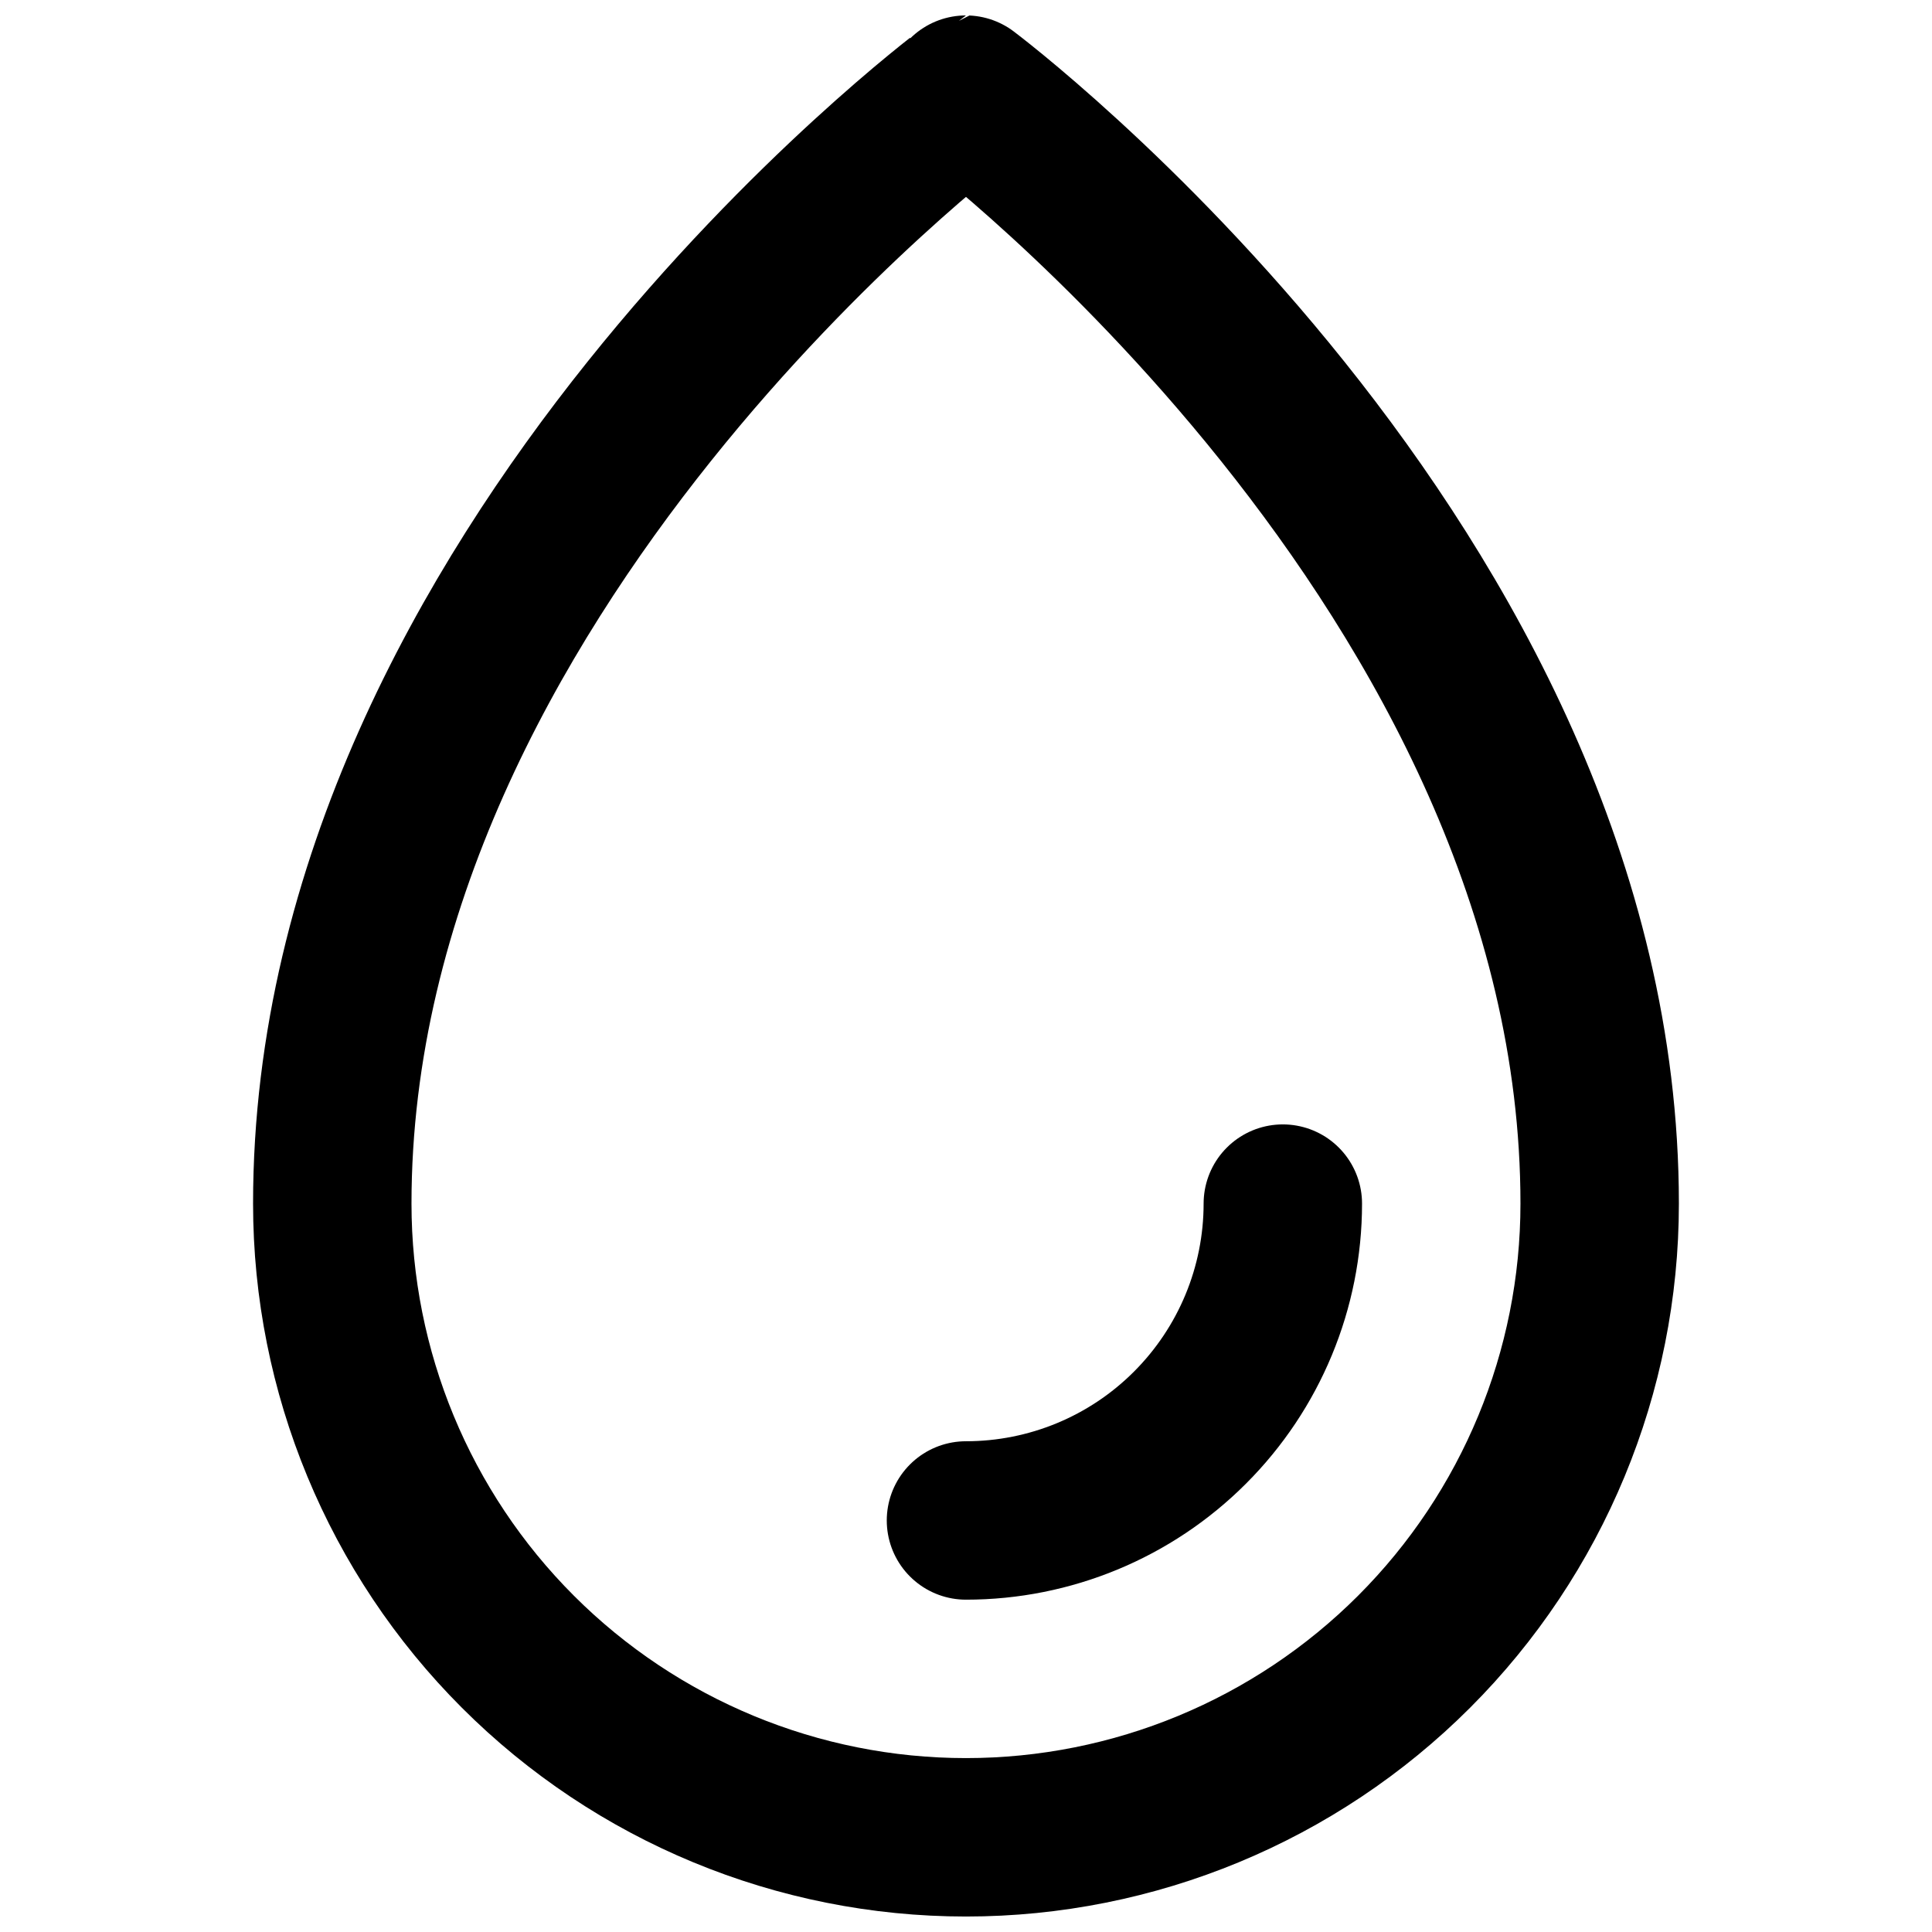
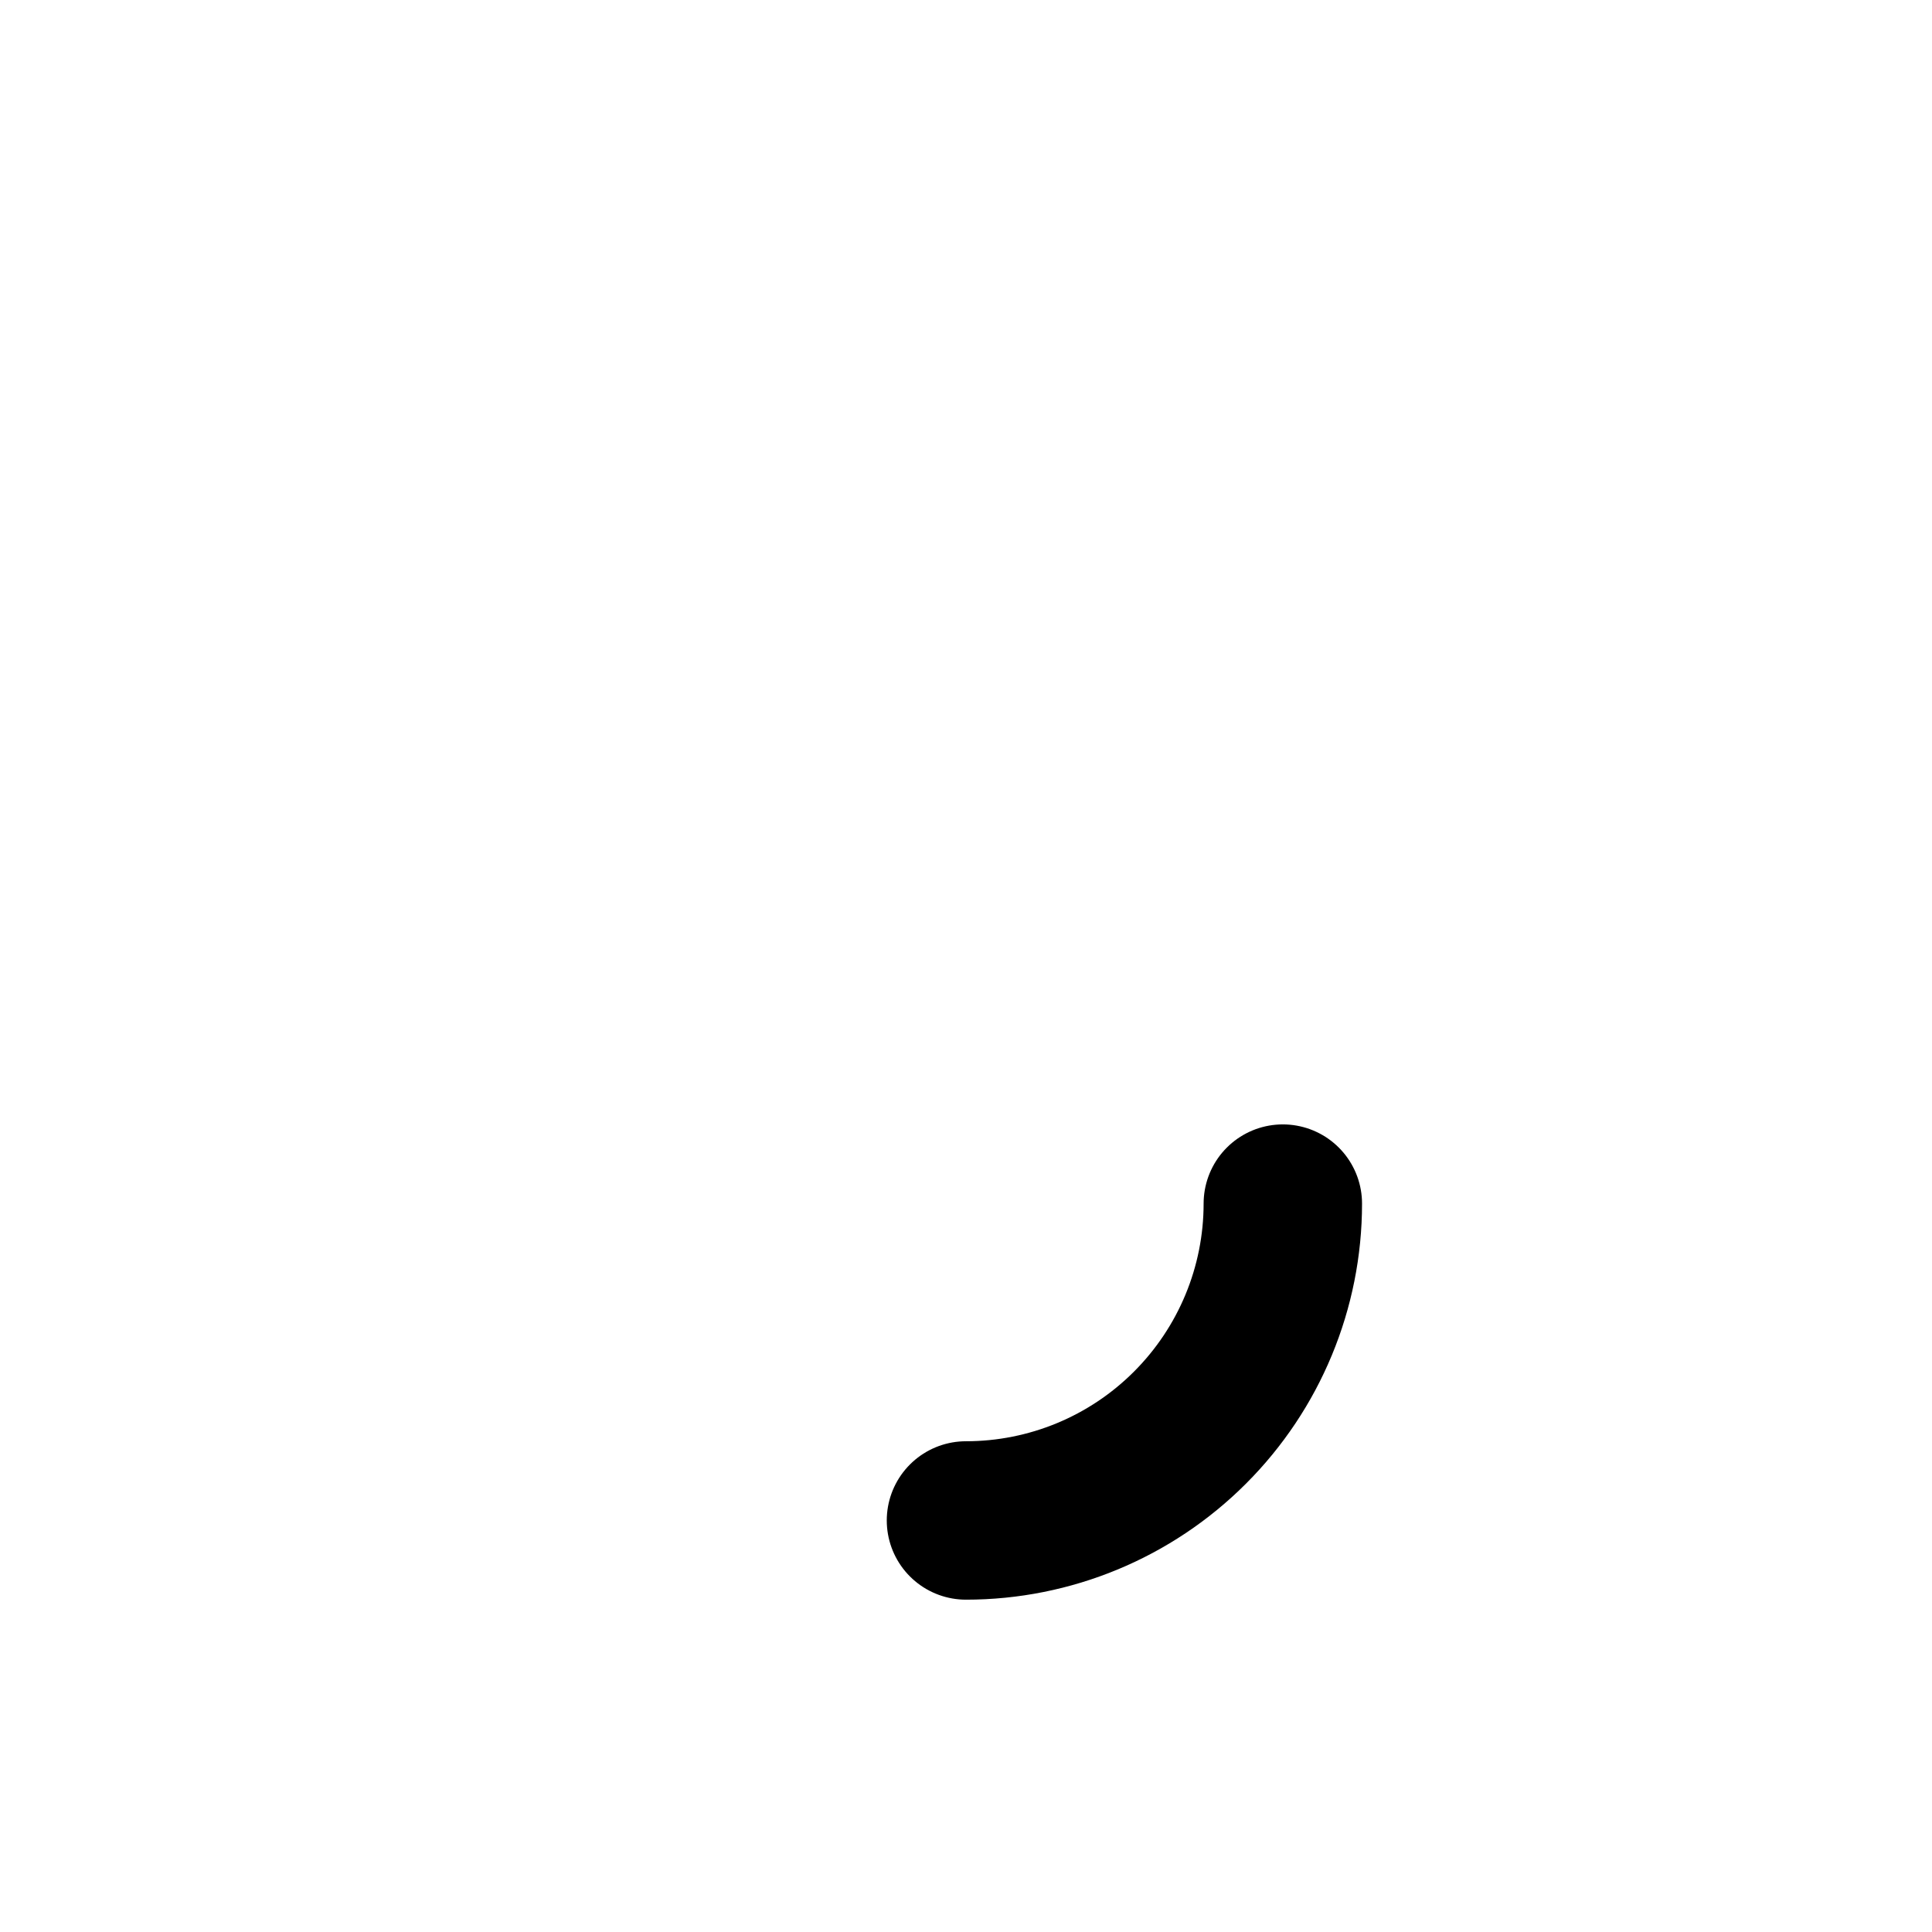
<svg xmlns="http://www.w3.org/2000/svg" width="800px" height="800px" version="1.1" viewBox="144 144 512 512">
  <defs>
    <clipPath id="a">
      <path d="m211 148.09h378v503.81h-378z" />
    </clipPath>
  </defs>
  <g clip-path="url(#a)">
-     <path transform="matrix(20.992 0 0 20.992 148.09 148.09)" d="m20 15c0-8-8-14-8-14 1.86e-4 0-8 6-8 14 0 2.122 0.843 4.157 2.343 5.657 1.5 1.5 3.535 2.343 5.657 2.343 2.122 0 4.157-0.843 5.657-2.343 1.5-1.5 2.343-3.535 2.343-5.657zm0 0" fill="none" stroke="#000000" stroke-linecap="round" stroke-linejoin="round" stroke-width="2" />
-   </g>
+     </g>
  <path transform="matrix(20.992 0 0 20.992 148.09 148.09)" d="m12 19c1.061 0 2.078-0.421 2.828-1.172 0.75-0.75 1.172-1.767 1.172-2.828" fill="none" stroke="#000000" stroke-linecap="round" stroke-linejoin="round" stroke-width="2" />
</svg>